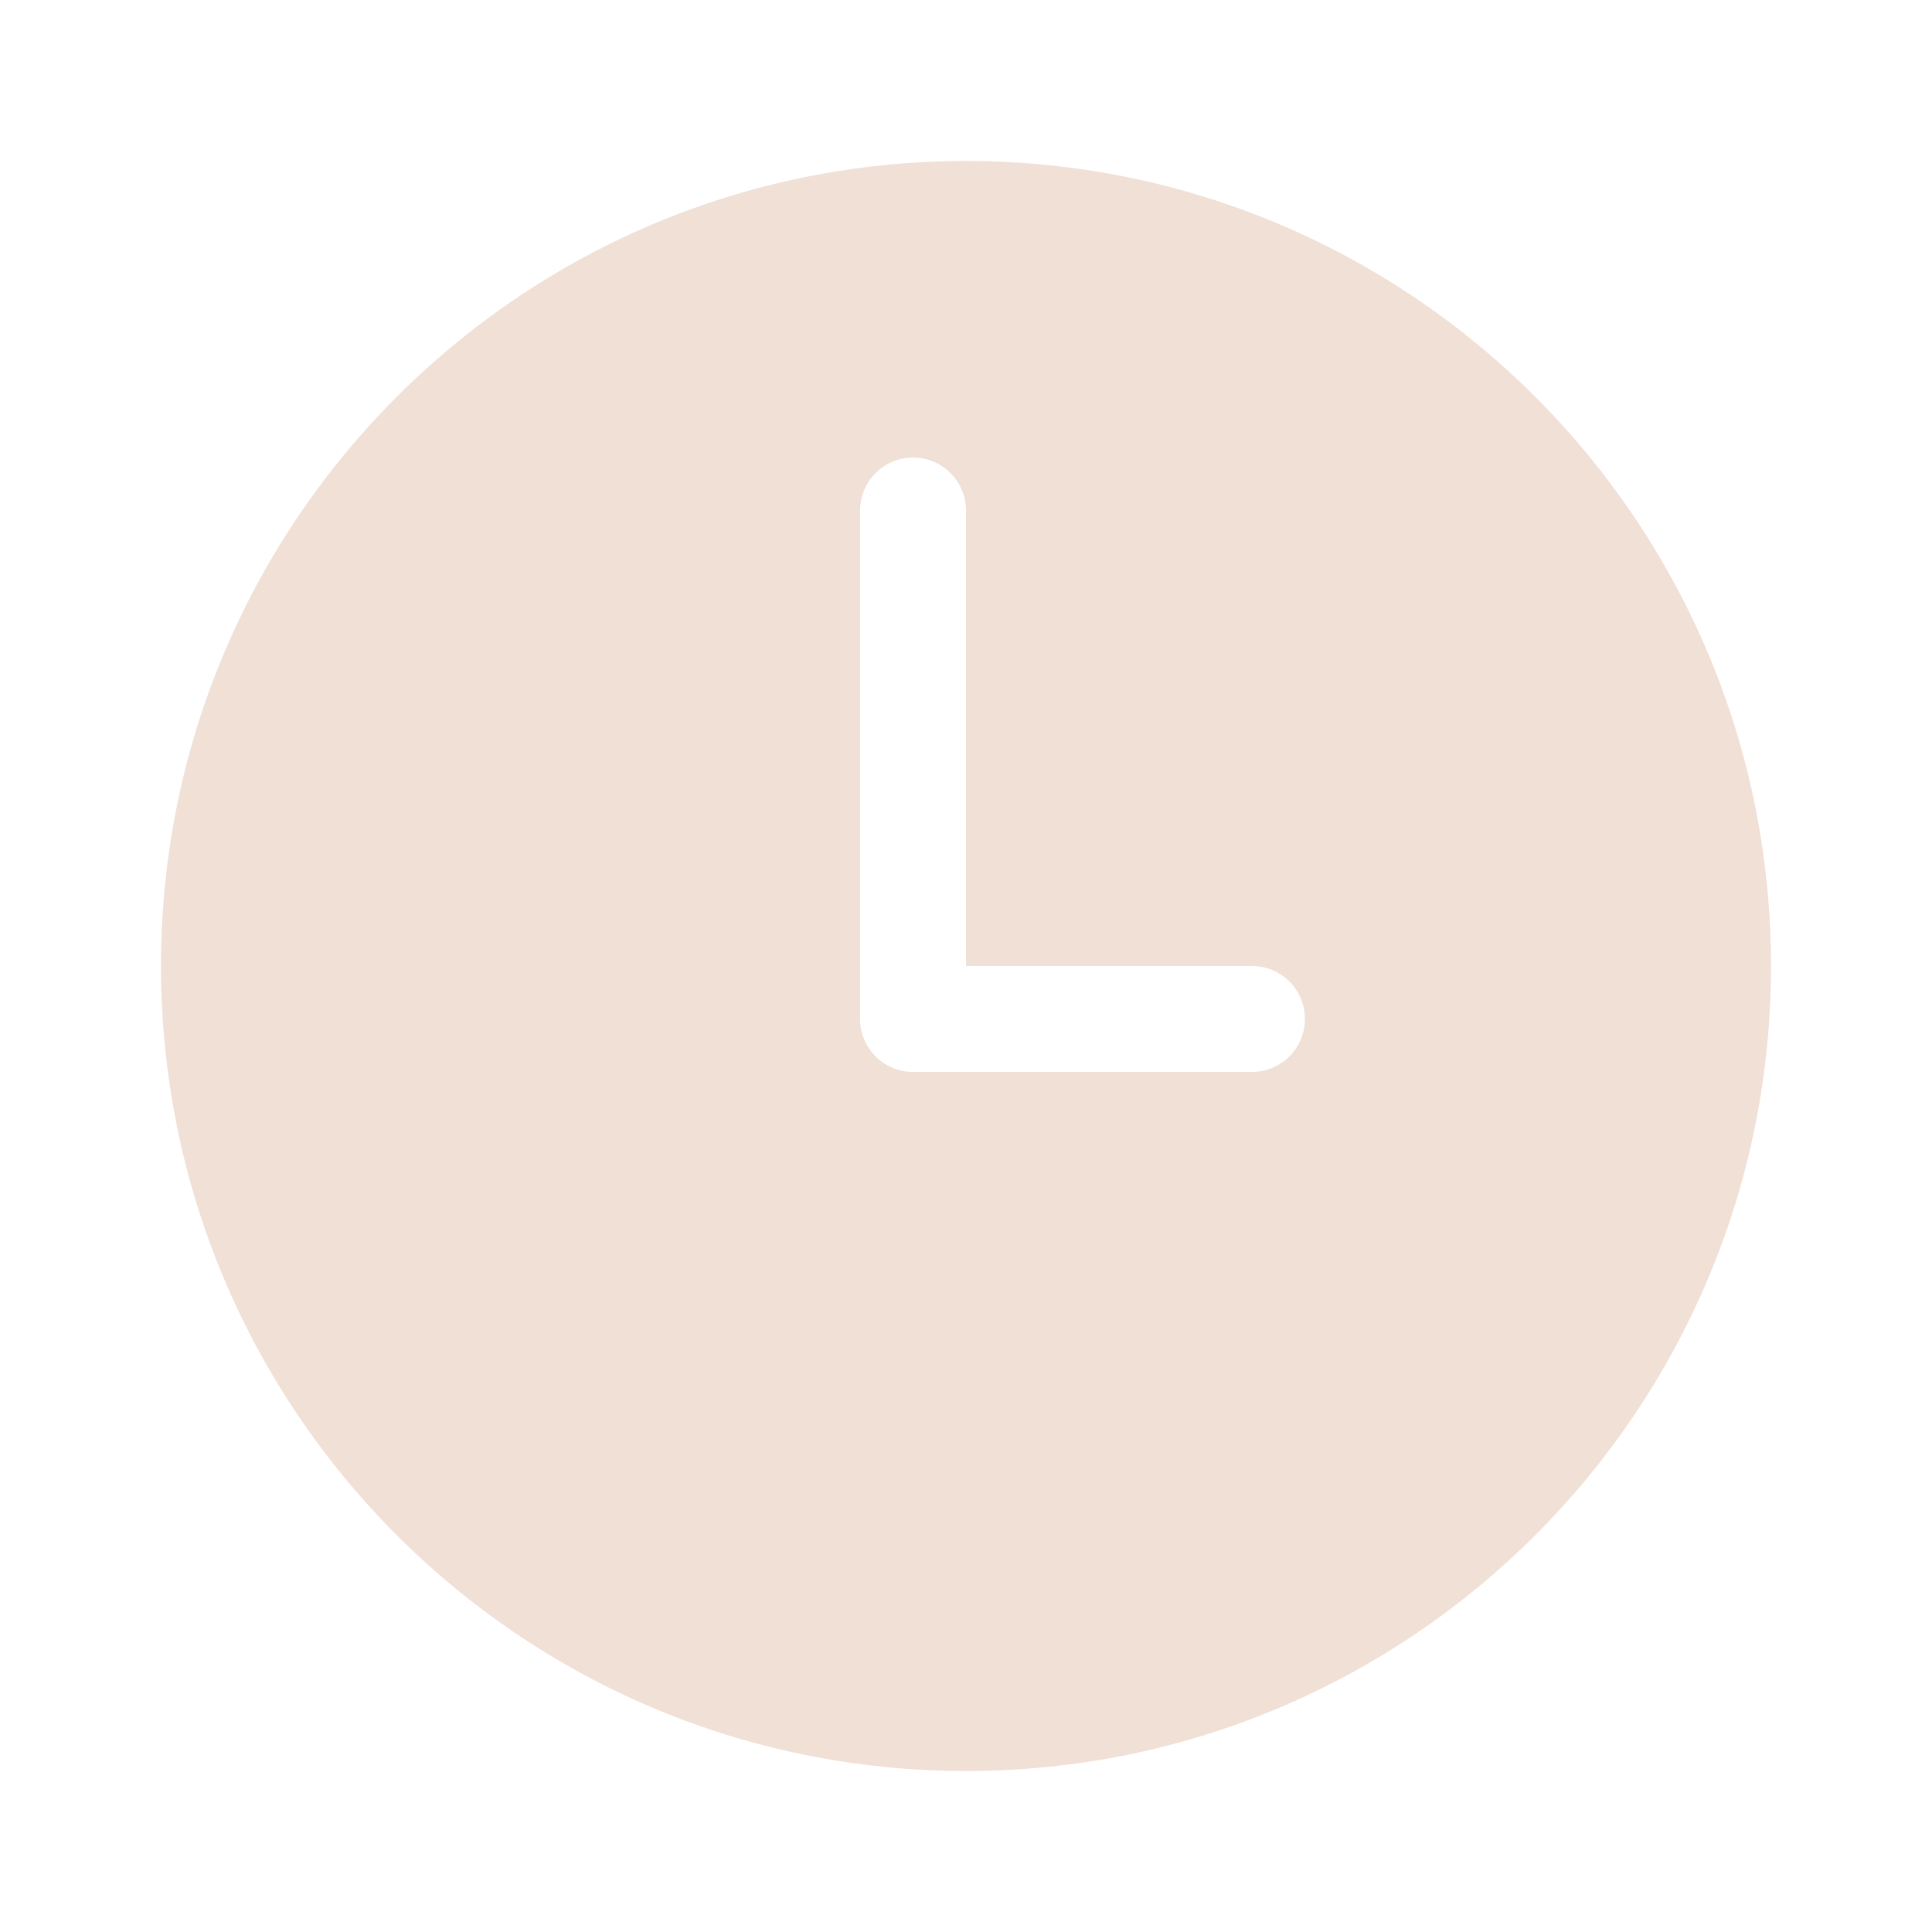
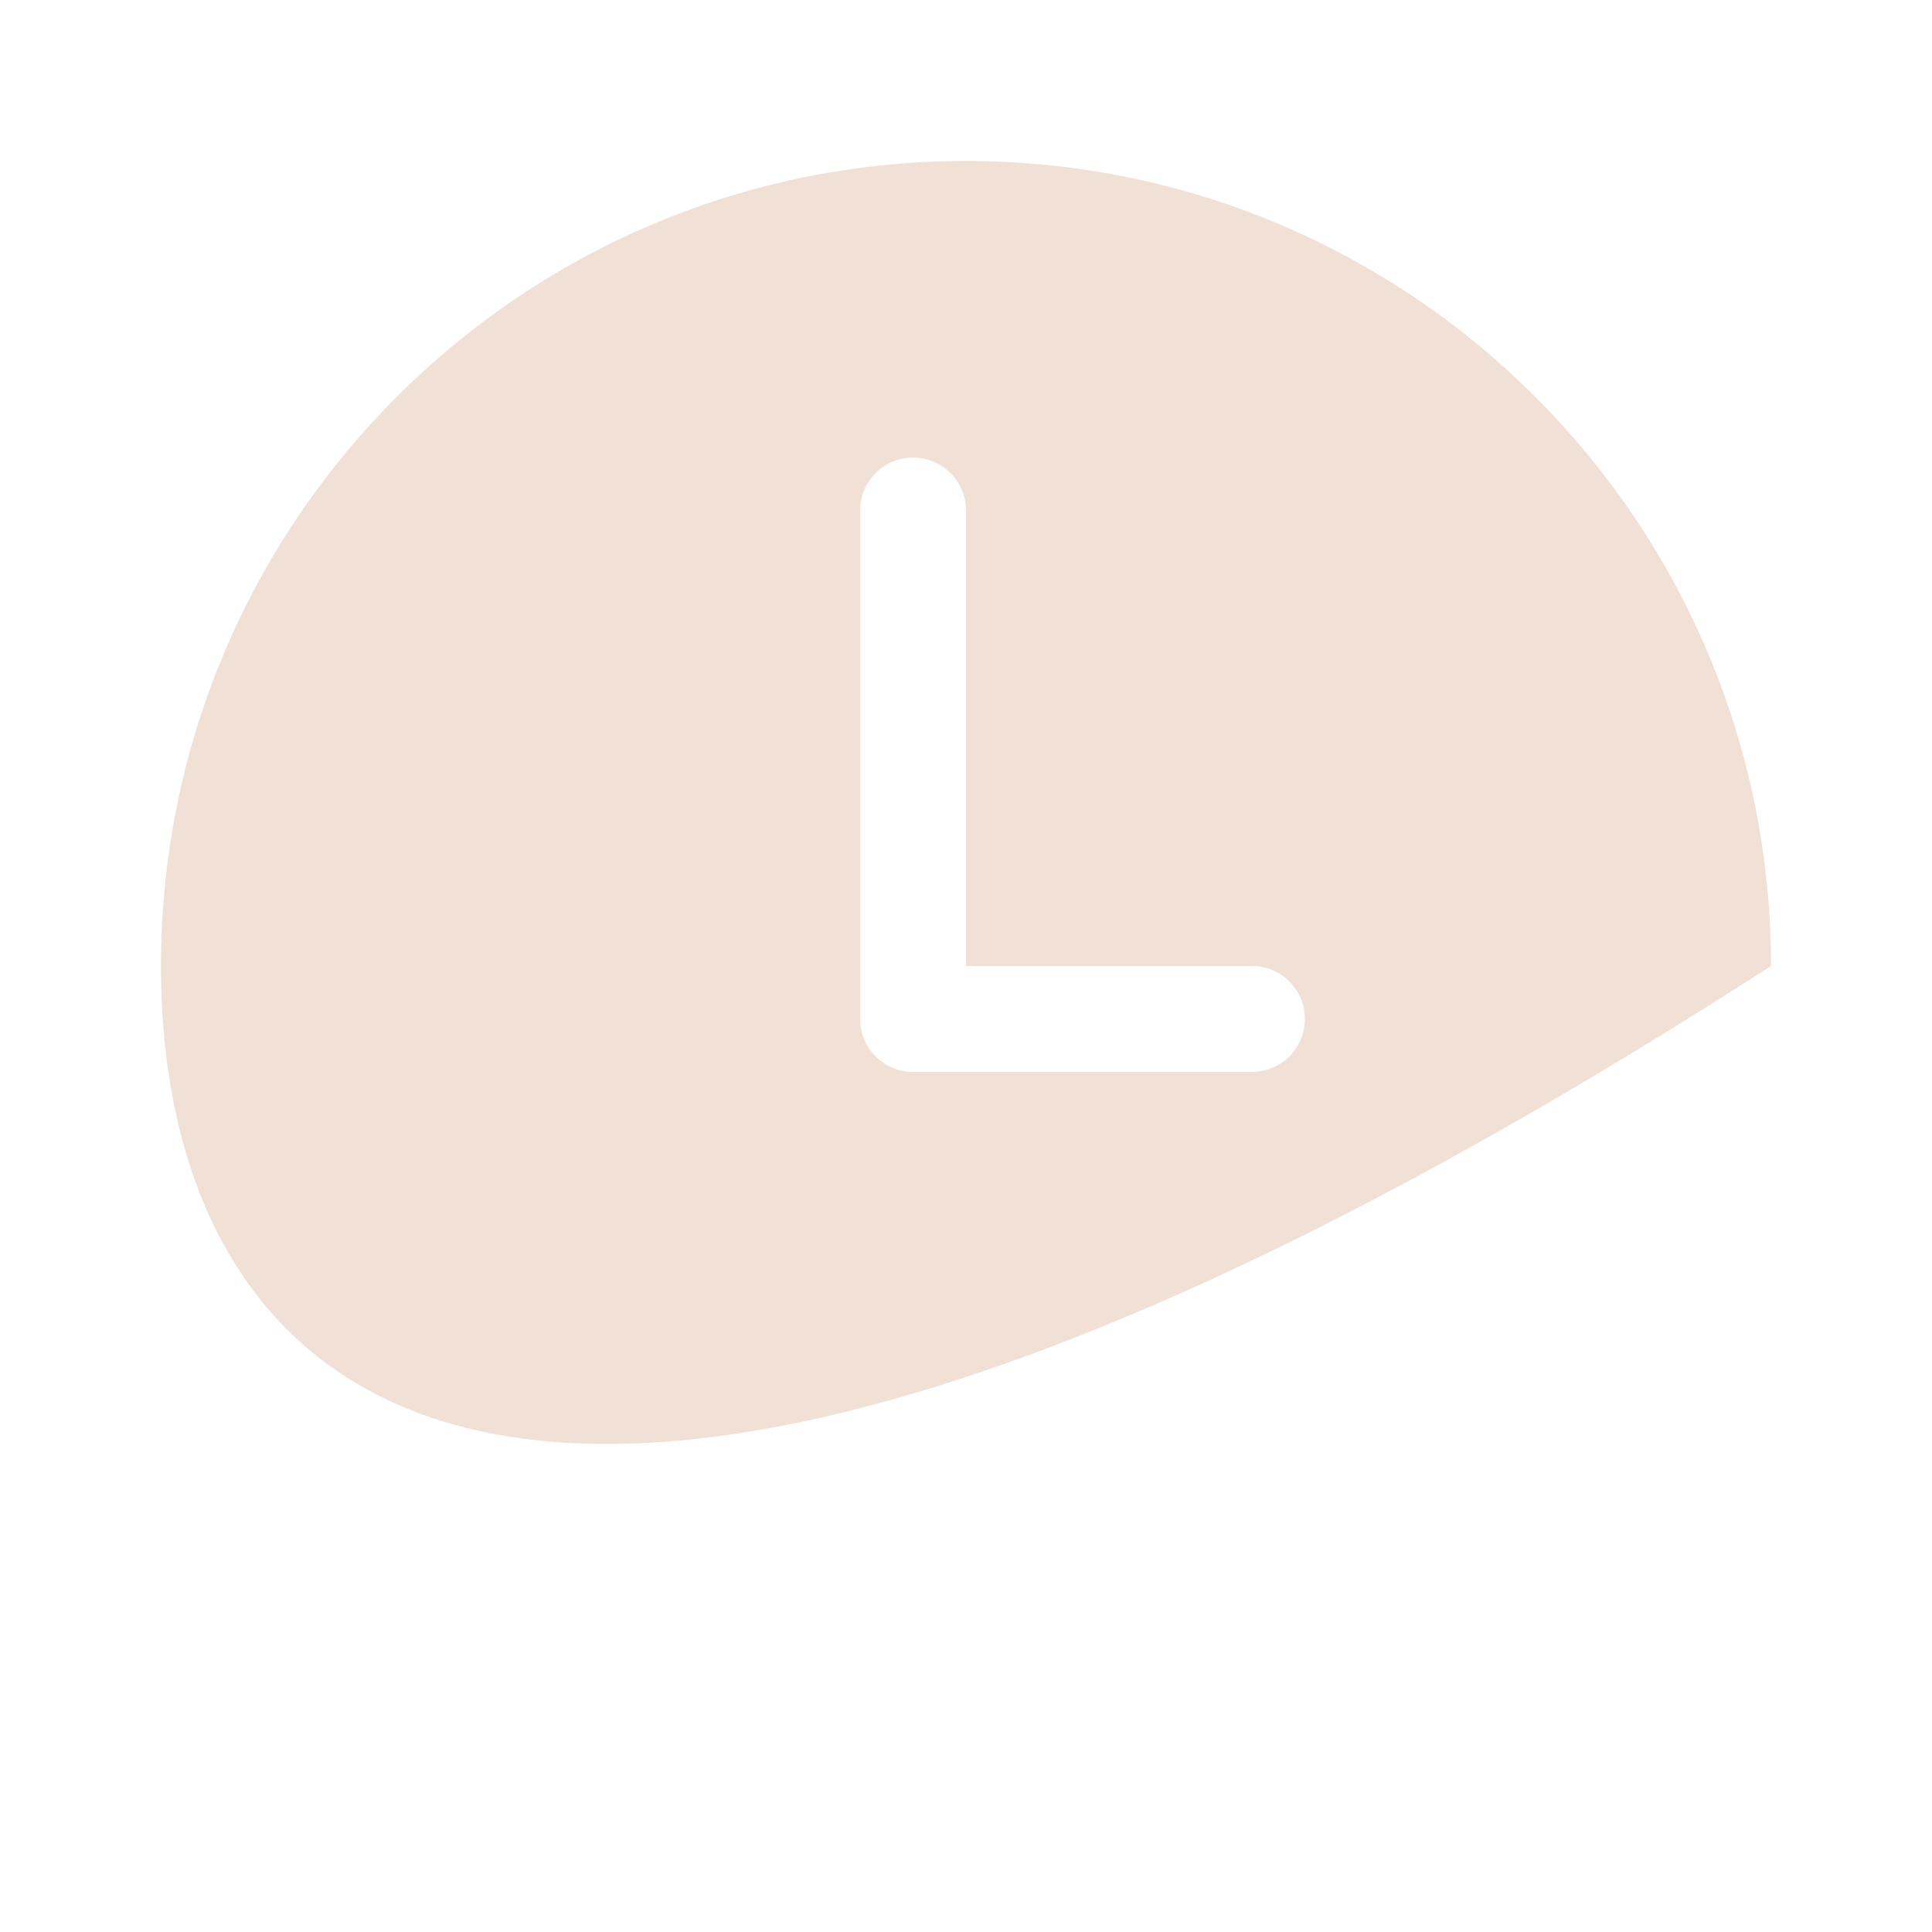
<svg xmlns="http://www.w3.org/2000/svg" width="24" height="24" viewBox="0 0 24 24" fill="none">
-   <path d="M12 2C17.523 2 22 6.477 22 12C22 17.523 17.523 22 12 22C6.477 22 2 17.523 2 12C2 6.477 6.477 2 12 2ZM11.342 5.684C10.979 5.684 10.684 5.979 10.684 6.342V12.658C10.684 13.021 10.979 13.316 11.342 13.316H15.553C15.727 13.316 15.895 13.246 16.018 13.123C16.141 13 16.21 12.832 16.21 12.658C16.21 12.483 16.141 12.316 16.018 12.193C15.895 12.069 15.727 12 15.553 12H12V6.342C12 5.979 11.705 5.684 11.342 5.684Z" fill="#f0e0d6" />
+   <path d="M12 2C17.523 2 22 6.477 22 12C6.477 22 2 17.523 2 12C2 6.477 6.477 2 12 2ZM11.342 5.684C10.979 5.684 10.684 5.979 10.684 6.342V12.658C10.684 13.021 10.979 13.316 11.342 13.316H15.553C15.727 13.316 15.895 13.246 16.018 13.123C16.141 13 16.21 12.832 16.21 12.658C16.21 12.483 16.141 12.316 16.018 12.193C15.895 12.069 15.727 12 15.553 12H12V6.342C12 5.979 11.705 5.684 11.342 5.684Z" fill="#f0e0d6" />
</svg>